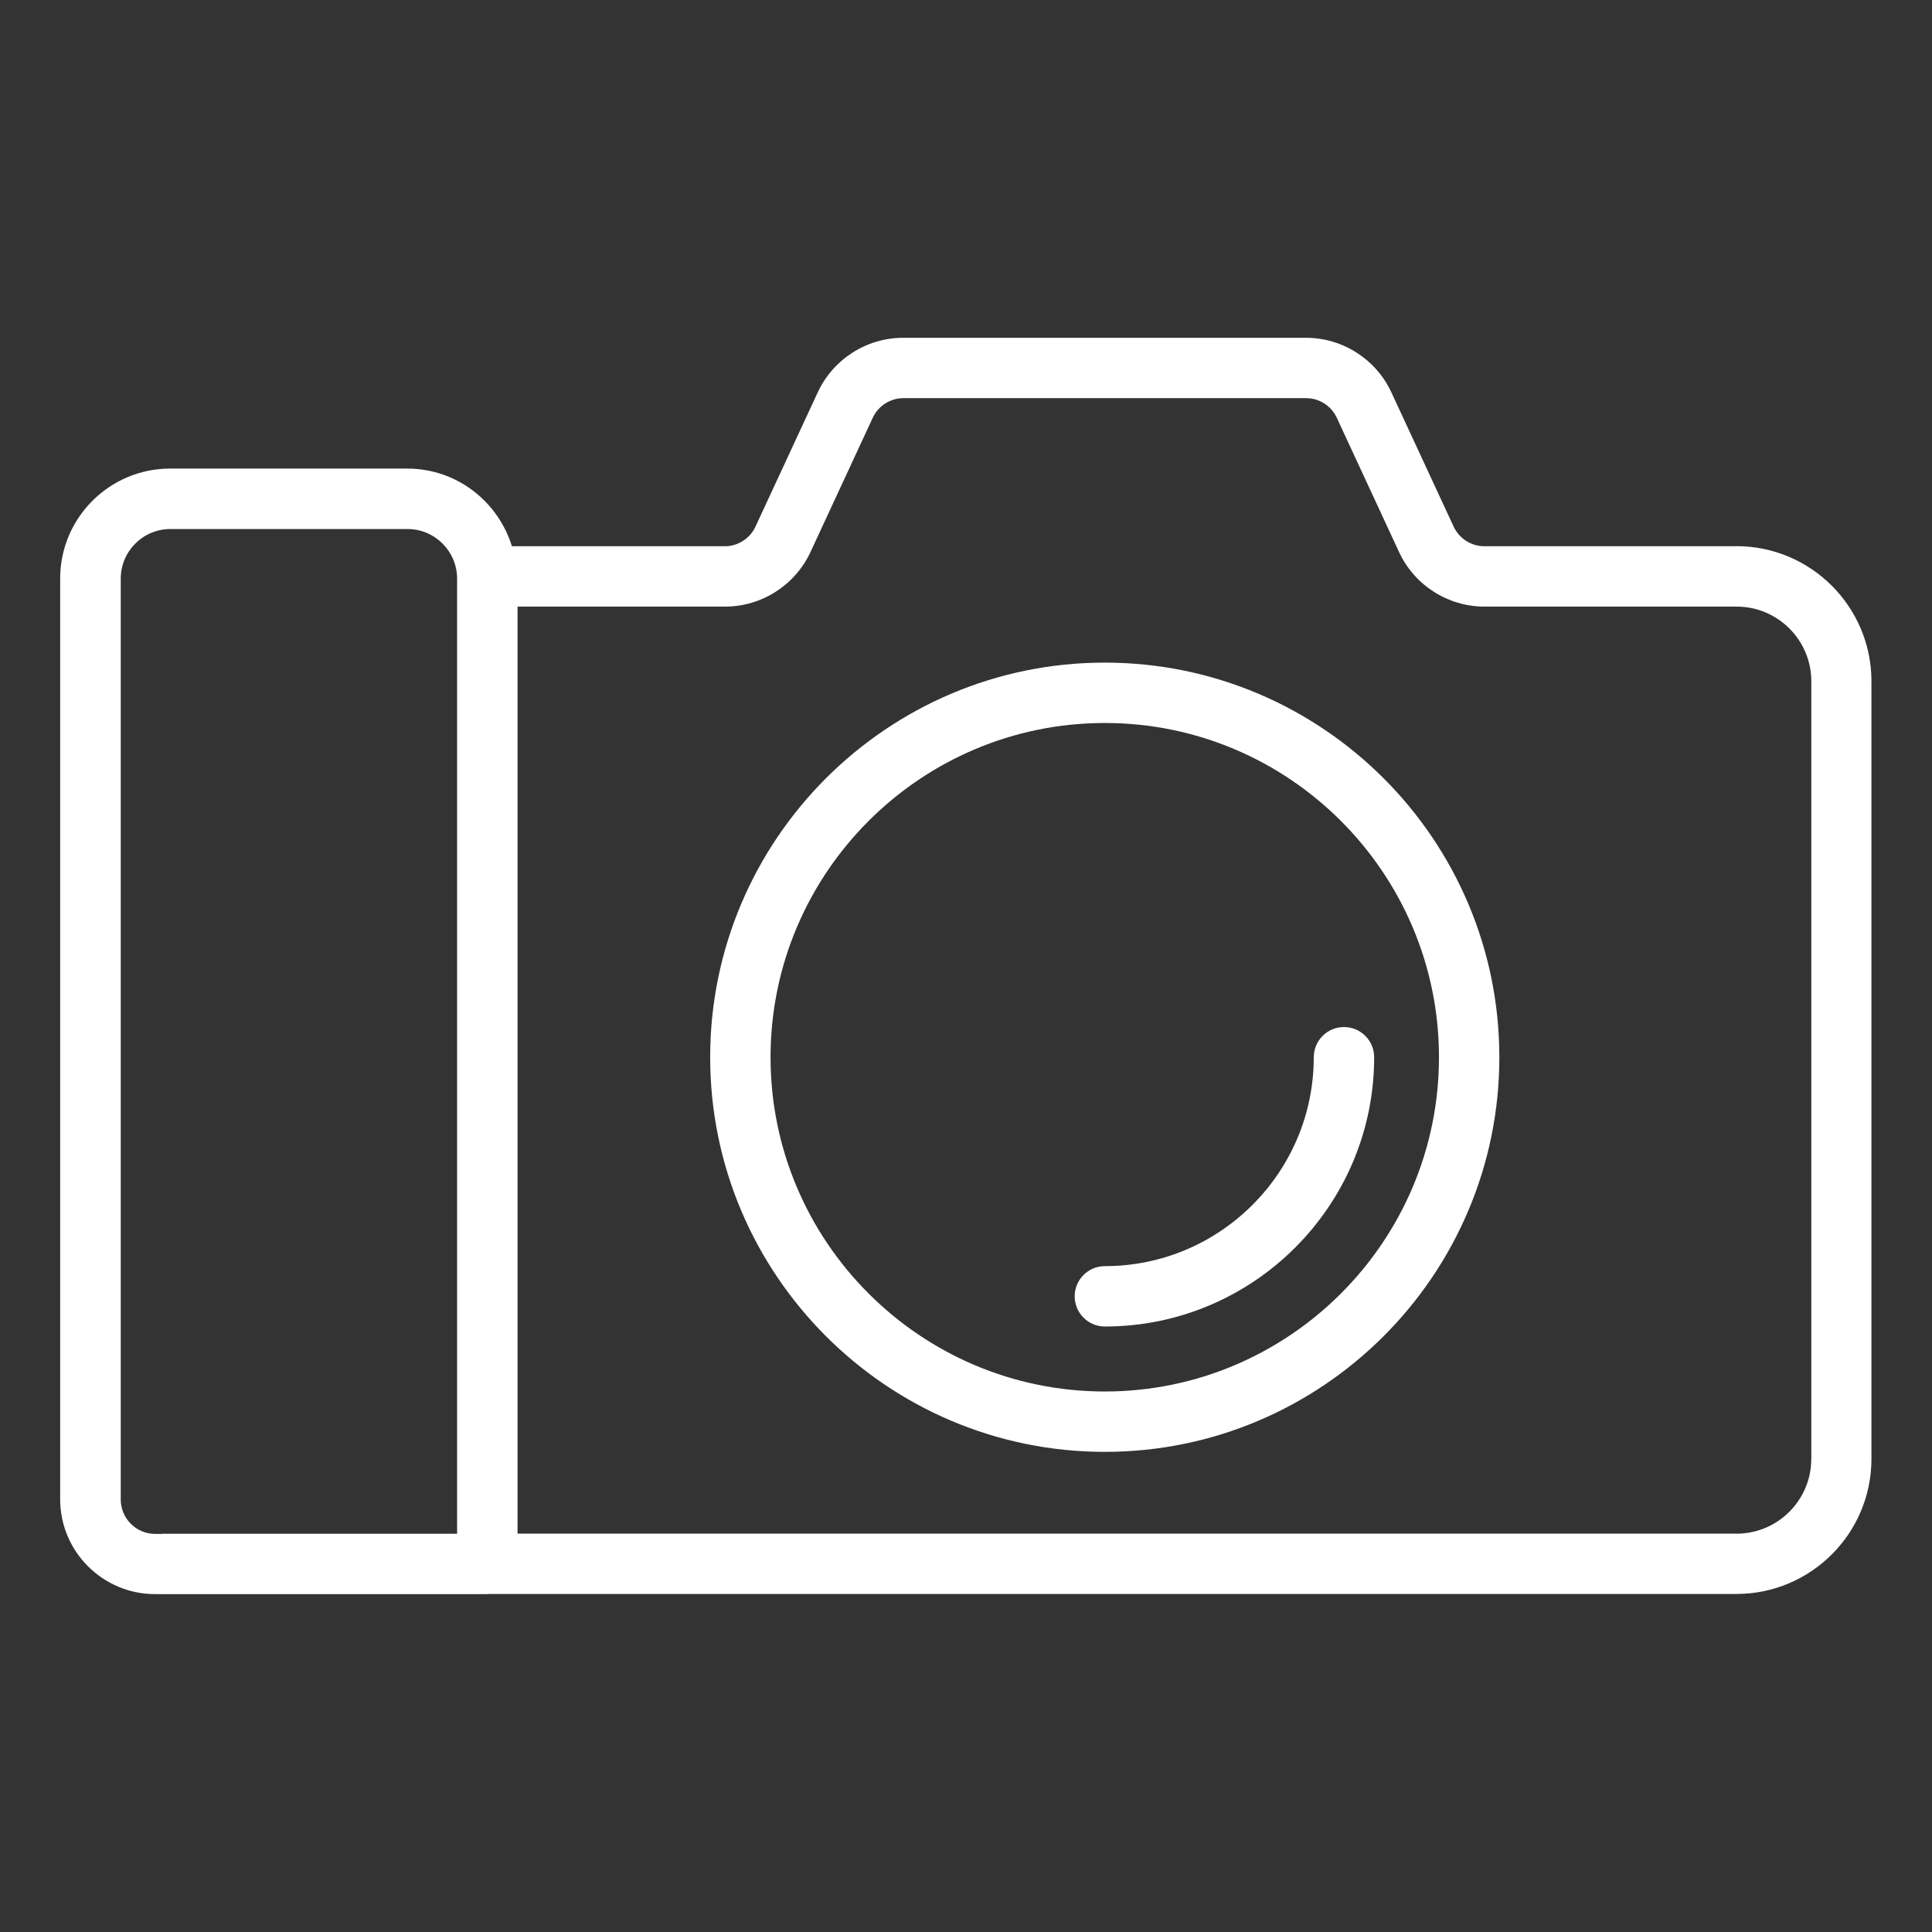
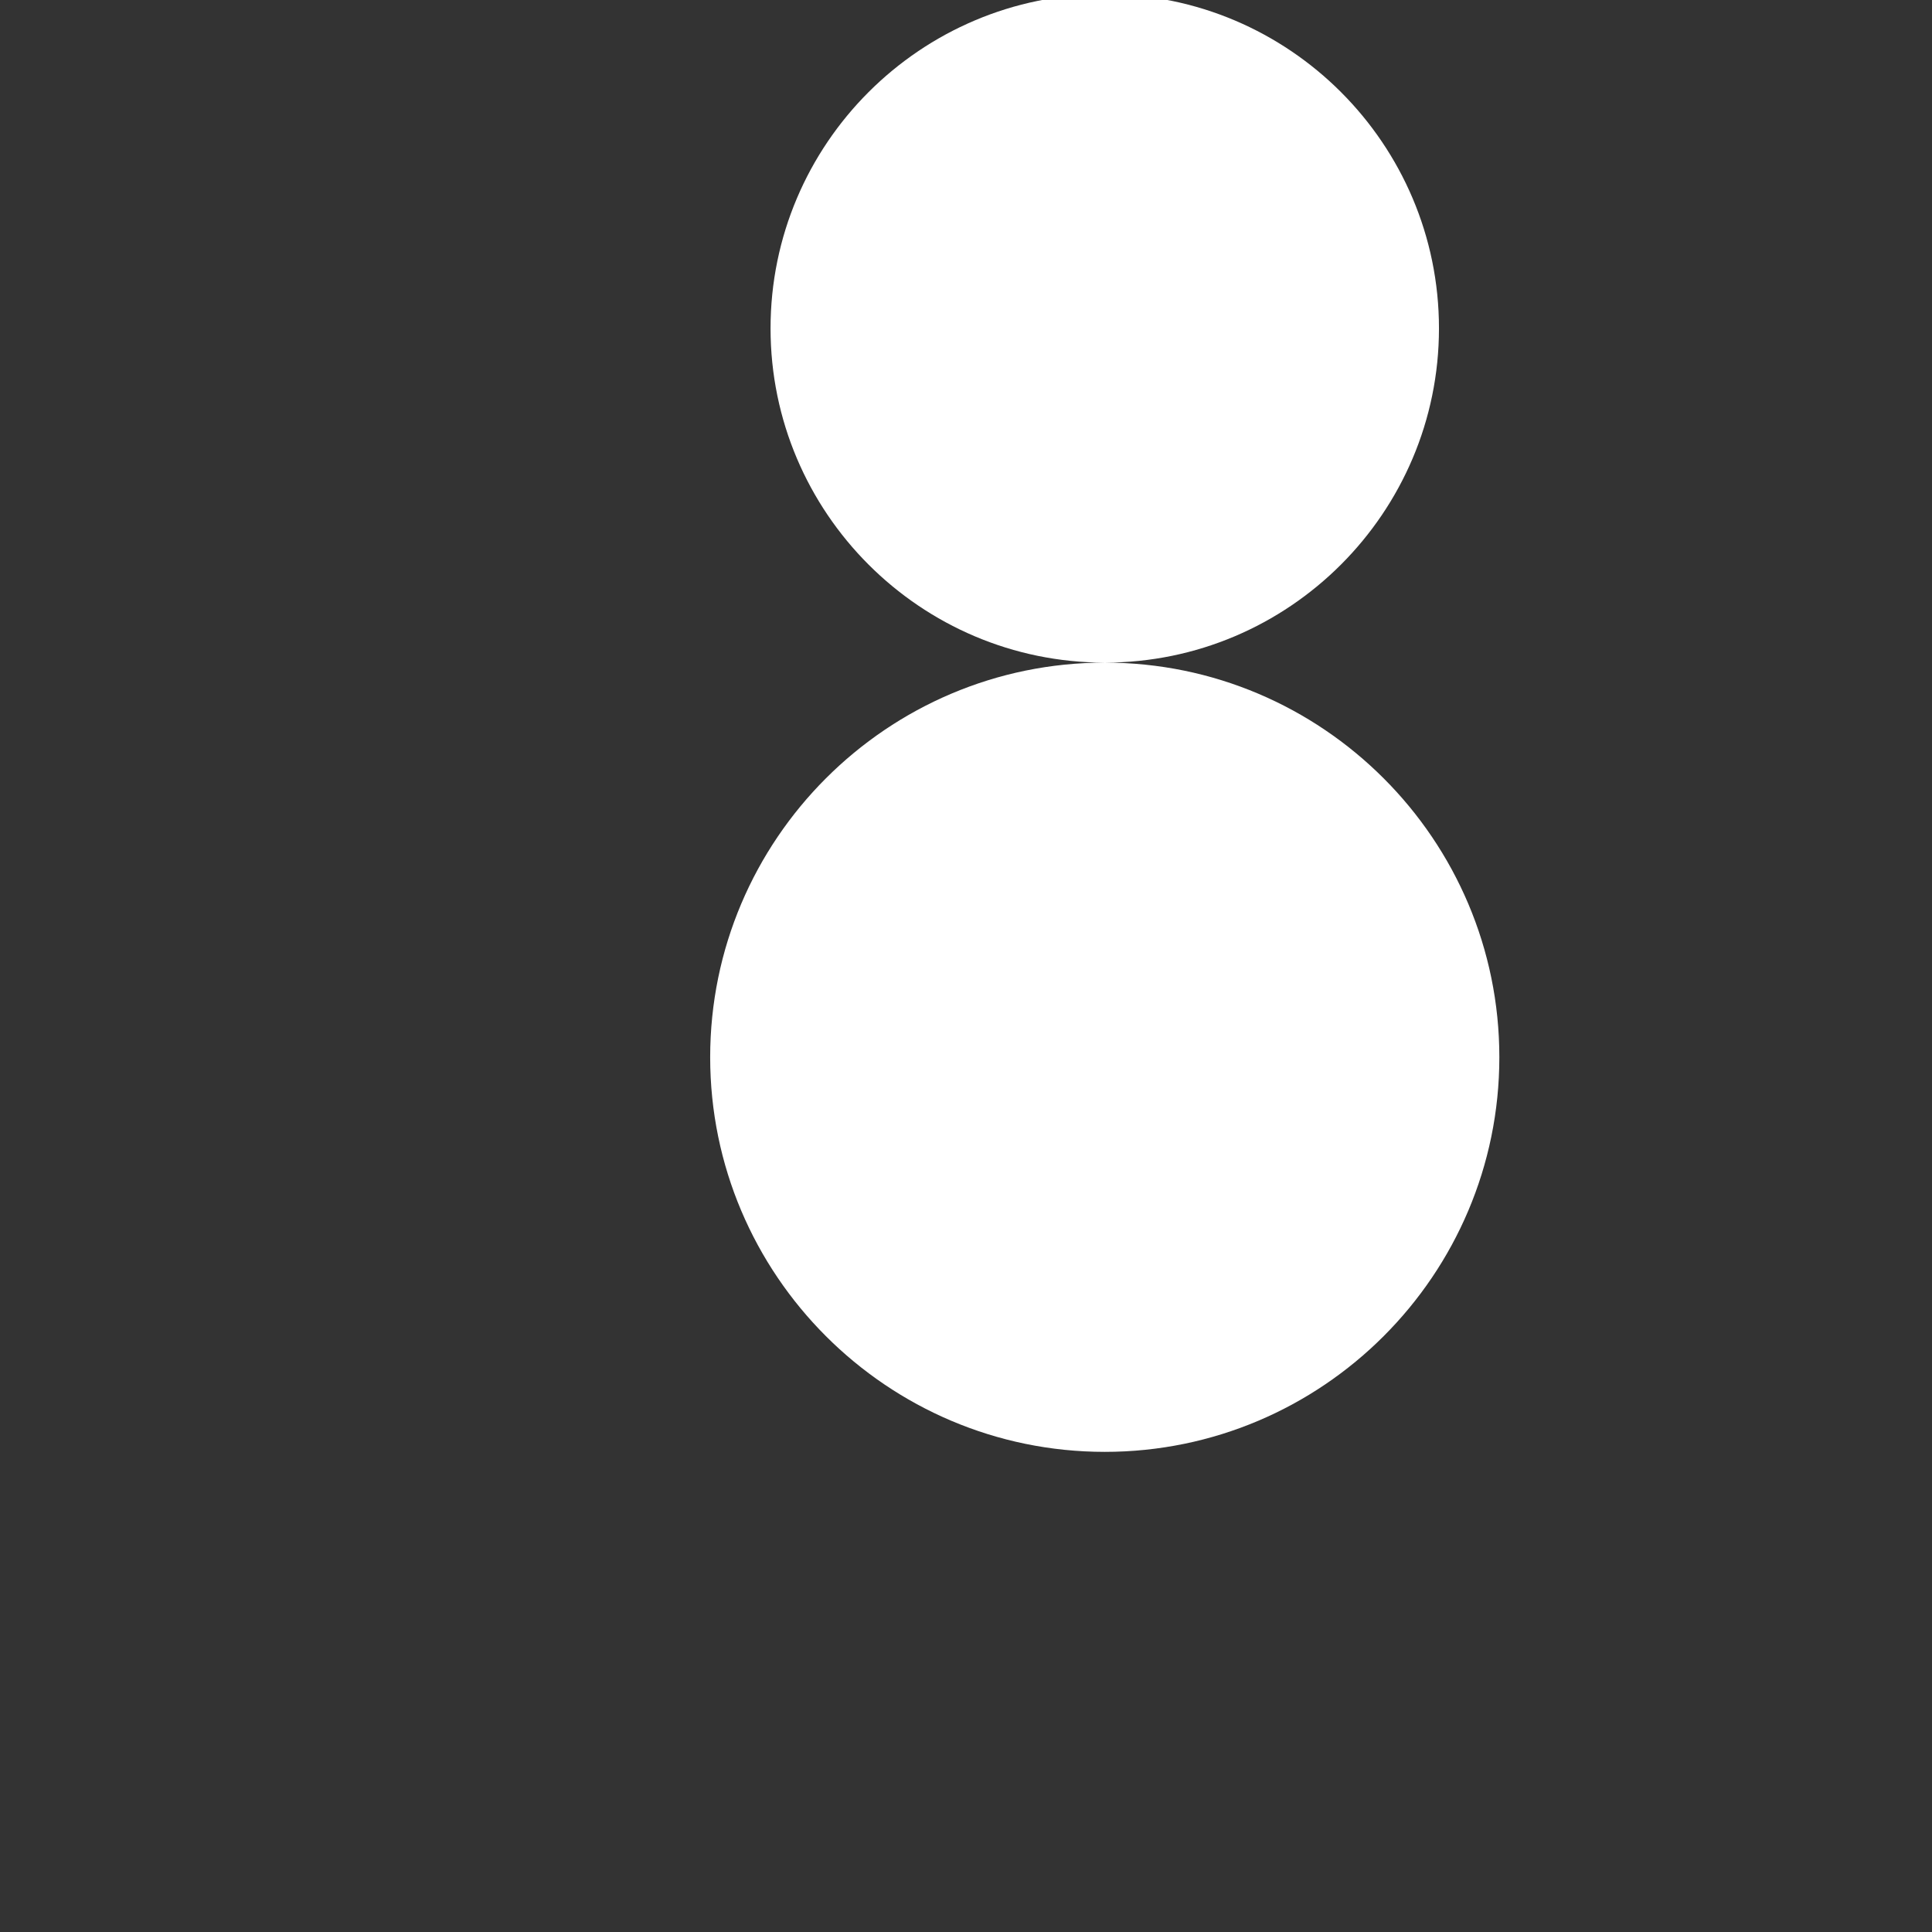
<svg xmlns="http://www.w3.org/2000/svg" width="1200pt" height="1200pt" version="1.1" viewBox="0 0 1200 1200">
  <rect x="0" y="0" width="1200" height="1200" fill="#333333" stroke="none" />
-   <path d="m686.21 411.56c-135.14 0-245.11 109.97-245.11 245.11s109.97 245.11 245.11 245.11 245.06-109.97 245.06-245.11-109.92-245.11-245.06-245.11zm0 452.72c-114.47 0-207.61-93.141-207.61-207.61 0-114.47 93.141-207.61 207.61-207.61 114.47 0 207.56 93.141 207.56 207.61 0 114.47-93.141 207.61-207.56 207.61z" fill="#fff" />
+   <path d="m686.21 411.56c-135.14 0-245.11 109.97-245.11 245.11s109.97 245.11 245.11 245.11 245.06-109.97 245.06-245.11-109.92-245.11-245.06-245.11zc-114.47 0-207.61-93.141-207.61-207.61 0-114.47 93.141-207.61 207.61-207.61 114.47 0 207.56 93.141 207.56 207.61 0 114.47-93.141 207.61-207.56 207.61z" fill="#fff" />
  <path d="m816 656.68c0 71.531-58.219 129.74-129.74 129.74-10.359 0-18.75 8.391-18.75 18.75s8.391 18.75 18.75 18.75c92.25 0 167.26-75.047 167.26-167.26 0-10.359-8.391-18.75-18.75-18.75s-18.75 8.391-18.75 18.75z" fill="#fff" />
-   <path d="m1078.6 339.28h-156.66c-8.156 0-15.562-4.781-19.031-12.141l-38.719-83.484c-9.562-20.578-30.328-33.844-53.016-33.844h-250.22c-22.688 0-43.453 13.266-53.016 33.844l-38.719 83.484c-3.422 7.359-10.875 12.141-18.984 12.141h-132.28c-8.625-27.844-34.312-48.234-64.969-48.234h-147.32c-37.688 0-68.297 30.656-68.297 68.297v571.87c0 32.484 26.438 58.922 58.922 58.922h206.26c0.141 0 0.234-0.094 0.375-0.094h775.6c46.219 0 83.859-37.594 83.859-83.859v-483.1c0-46.219-37.641-83.859-83.859-83.859zm-1003.6 591.98v-571.87c0-16.969 13.828-30.797 30.797-30.797h147.32c16.969 0 30.797 13.828 30.797 30.797v593.26h-183.1c-0.141 0-0.234 0.094-0.375 0.094h-4.031c-11.812 0-21.422-9.609-21.422-21.422zm1050-25.031c0 25.547-20.812 46.359-46.359 46.359h-757.18v-575.81h128.9c22.688 0 43.453-13.312 53.016-33.844l38.719-83.484c3.422-7.359 10.875-12.141 18.984-12.141h250.22c8.109 0 15.562 4.781 18.984 12.141l38.719 83.484c9.562 20.578 30.328 33.844 53.016 33.844h156.66c25.547 0 46.359 20.812 46.359 46.359v483.1z" fill="#fff" />
</svg>